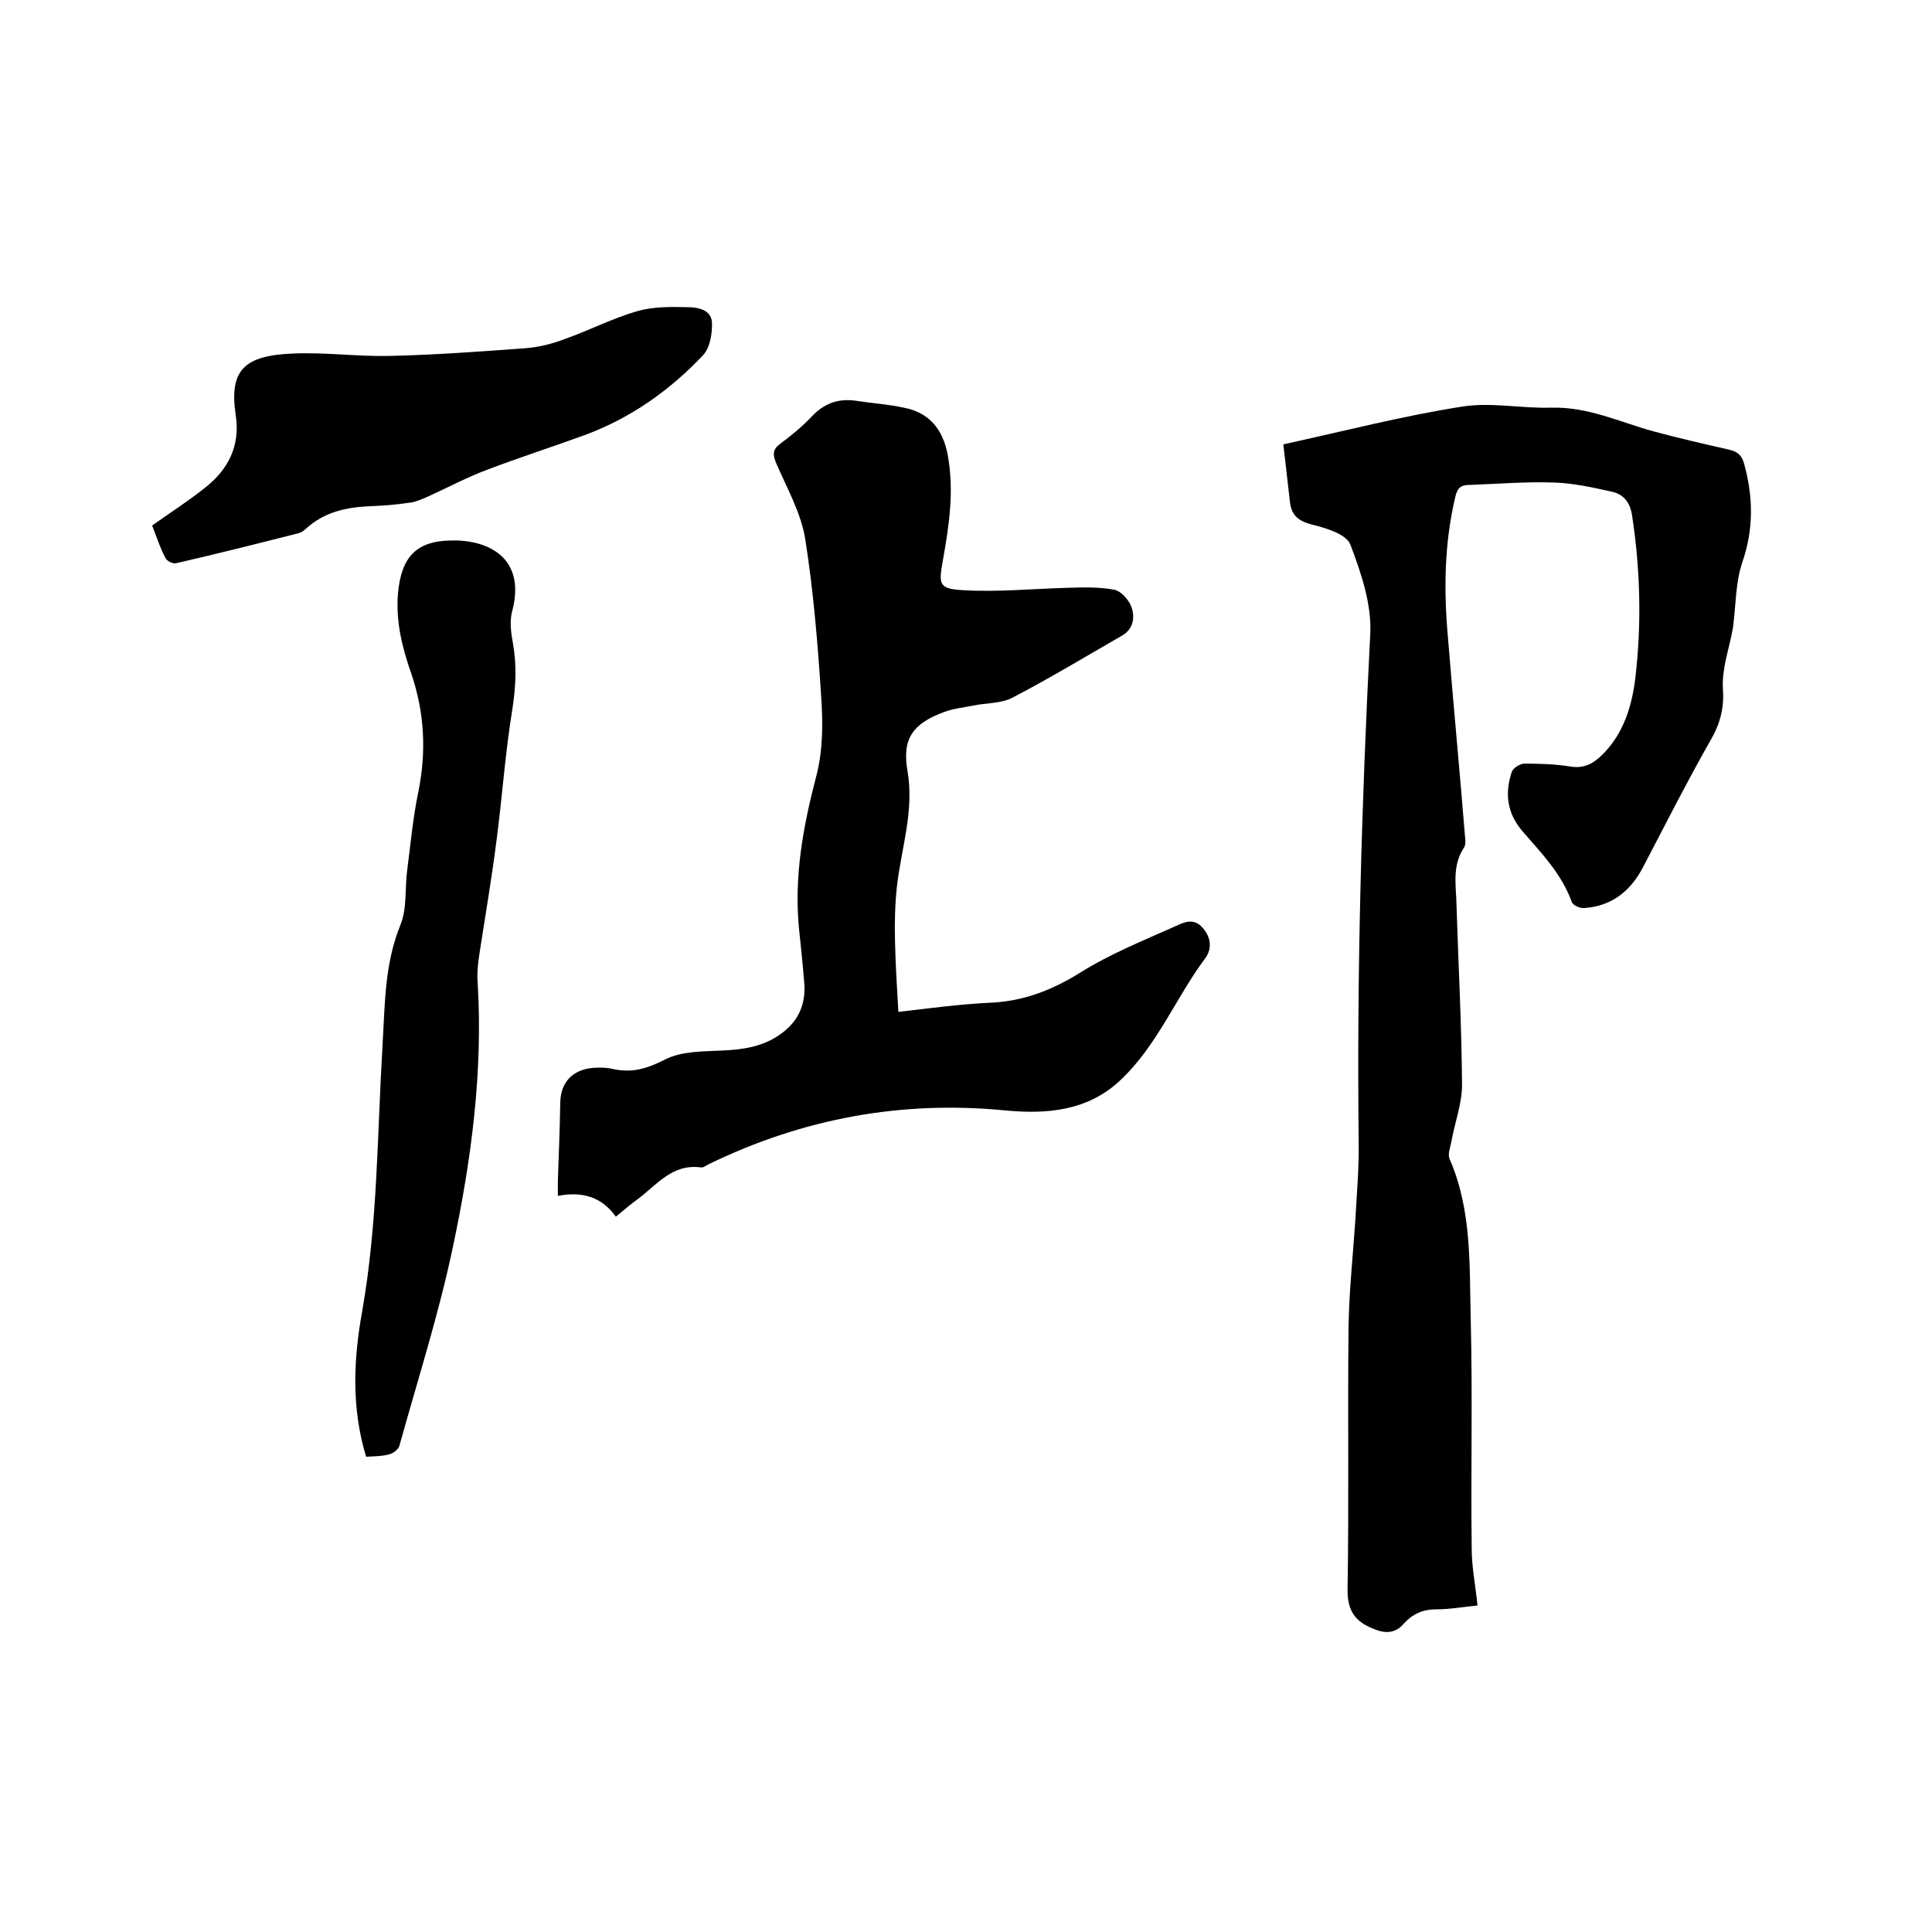
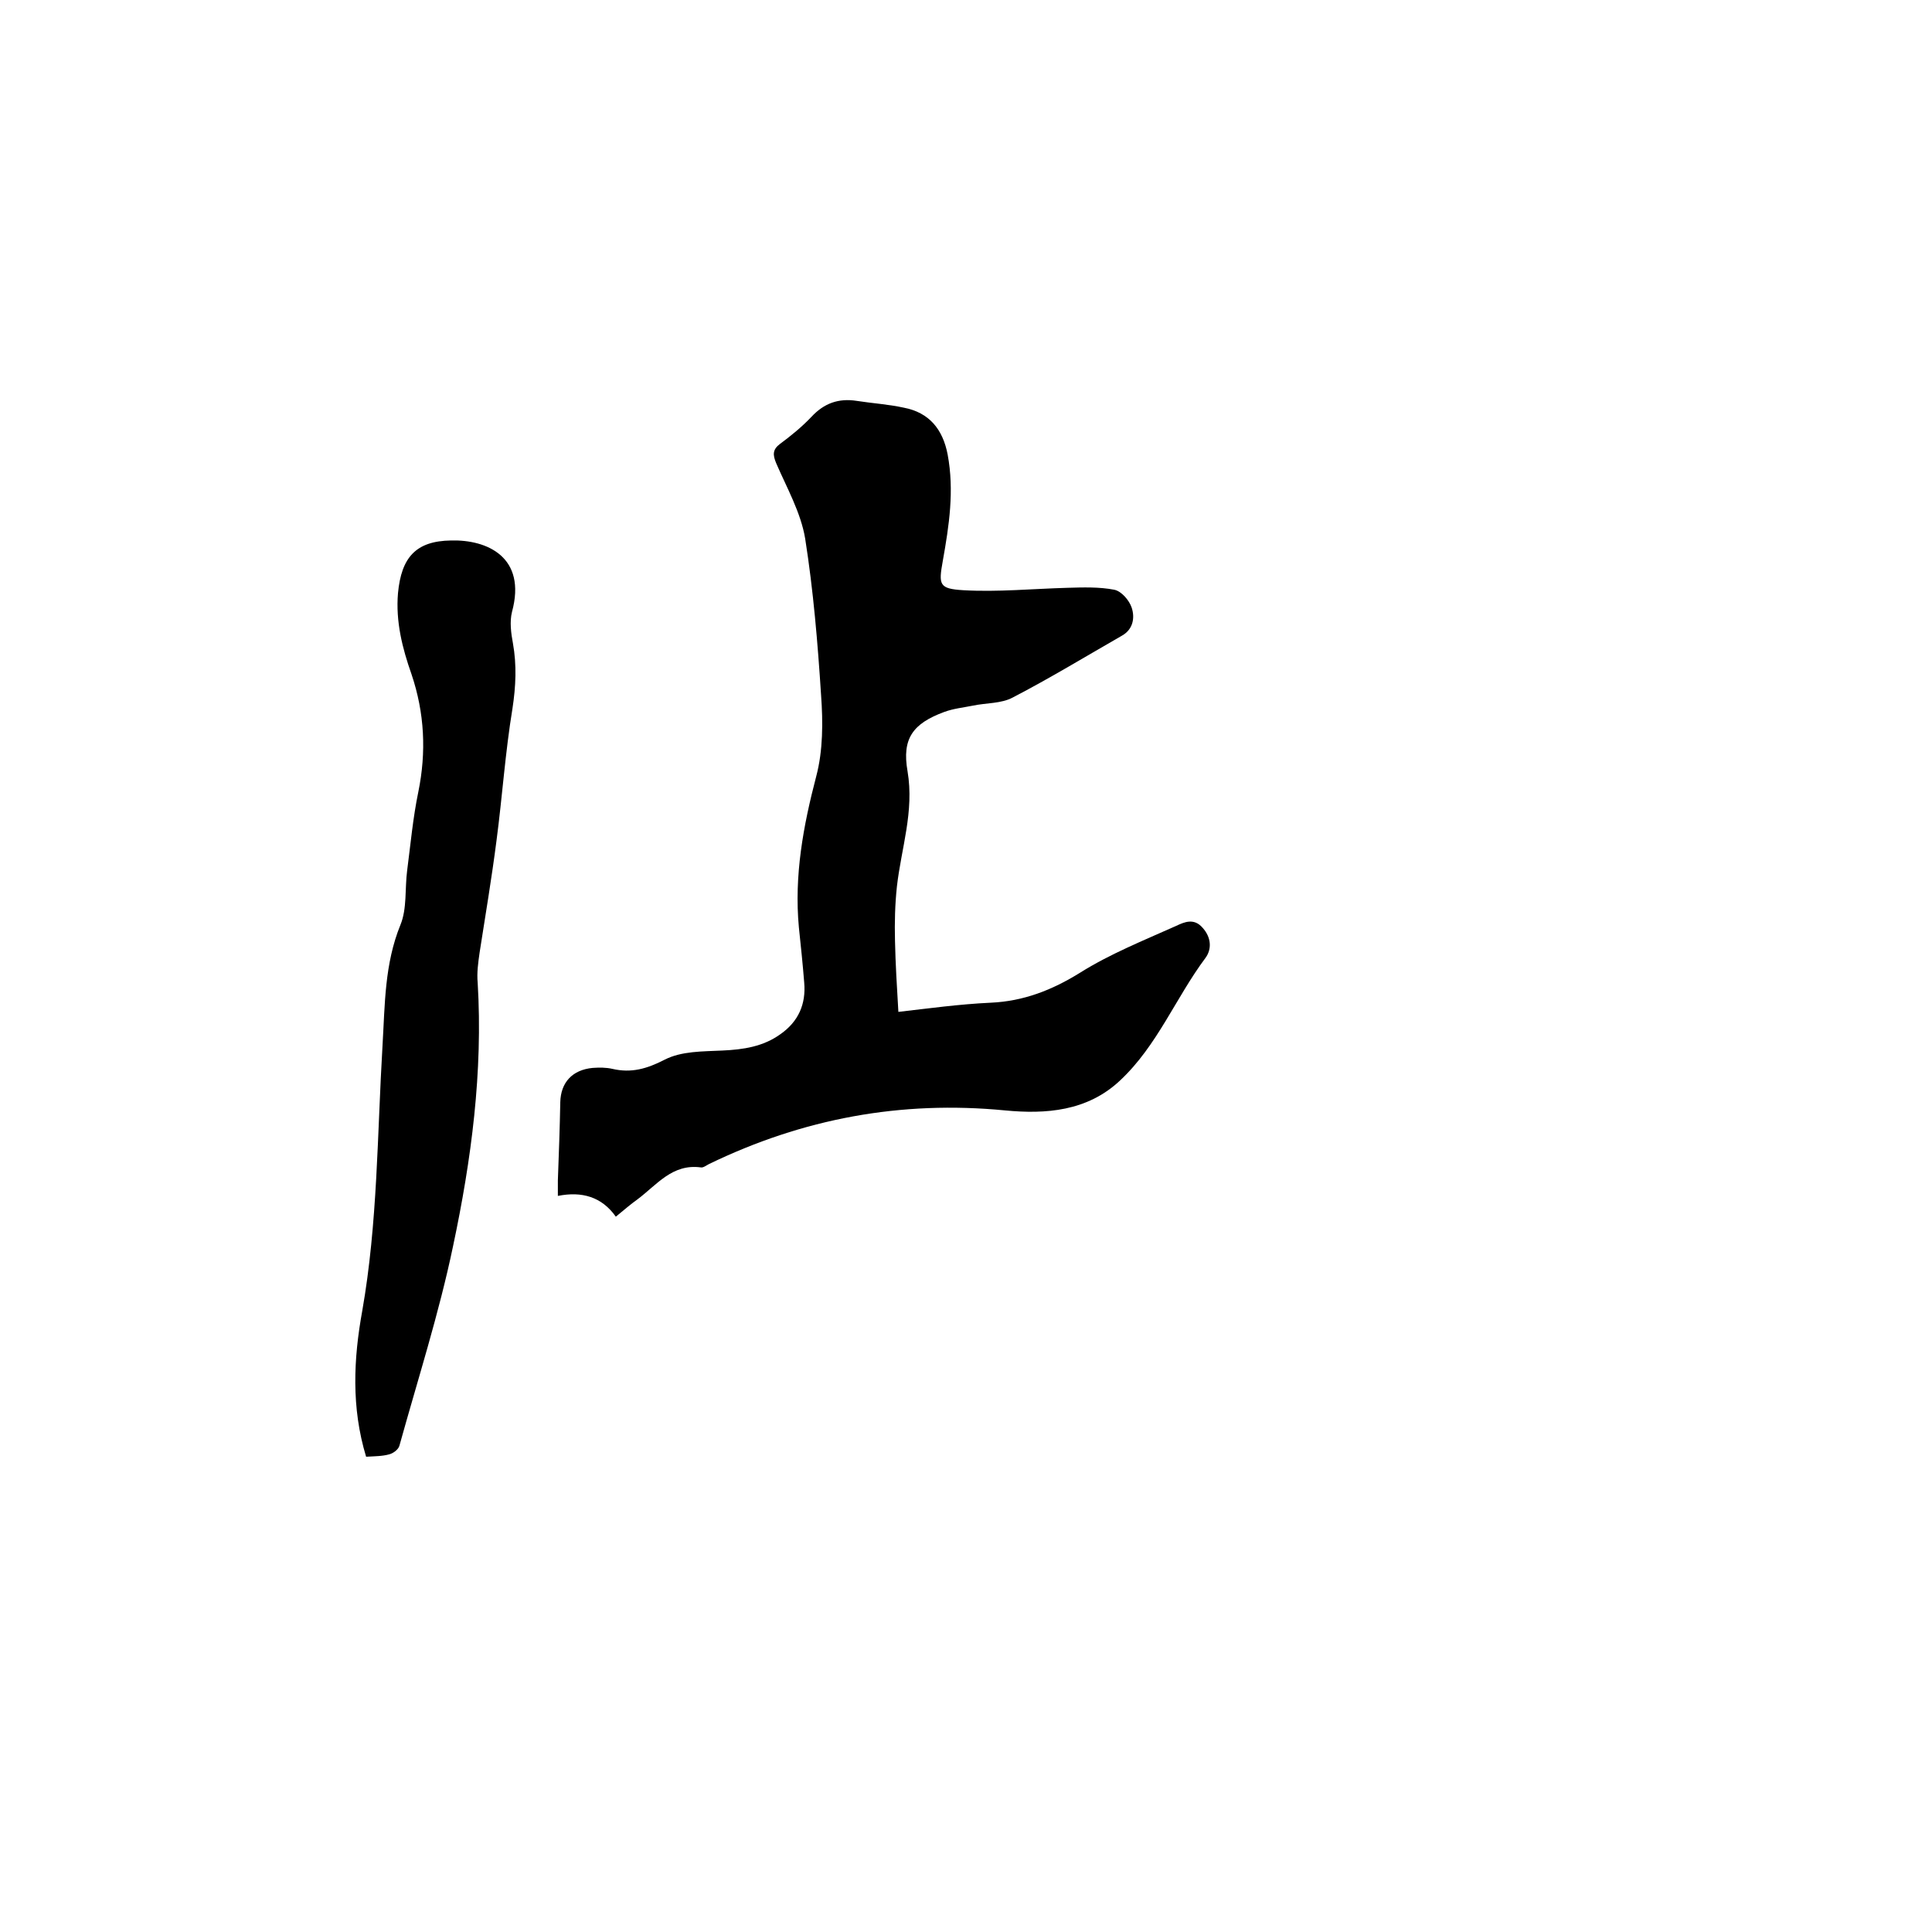
<svg xmlns="http://www.w3.org/2000/svg" enable-background="new 0 0 400 400" viewBox="0 0 400 400">
-   <path d="m265.7 92c12.8-2.8 24.8-5.9 36.9-7.8 6-1 12.4.4 18.6.2 7.6-.2 14.2 3 21.1 4.9 5.2 1.4 10.4 2.6 15.7 3.8 1.7.4 2.6 1.1 3.1 2.9 1.9 6.9 2 13.6-.4 20.5-1.4 4.2-1.3 8.9-1.9 13.4-.4 2.4-1.1 4.8-1.6 7.2-.3 1.7-.6 3.5-.5 5.3.3 3.8-.4 7.1-2.4 10.6-4.9 8.6-9.4 17.5-14 26.3-2.6 5.1-6.5 8.3-12.3 8.7-.9.1-2.4-.6-2.6-1.3-2.1-5.8-6.2-10-10.1-14.5-3.3-3.8-3.8-7.9-2.3-12.4.3-.8 1.7-1.7 2.6-1.7 3.2 0 6.4.1 9.5.6 2.9.5 4.9-.7 6.7-2.5 4.4-4.4 6.1-10.1 6.8-16 1.3-11.2 1-22.4-.7-33.5-.4-2.7-1.8-4.4-4.2-4.9-4-.9-8.1-1.8-12.1-1.9-5.8-.2-11.6.3-17.4.5-1.8 0-2.5.7-2.9 2.5-2.3 9.7-2.4 19.5-1.5 29.3 1.1 13.6 2.4 27.2 3.5 40.8.1.8.2 1.9-.2 2.5-2.2 3.3-1.8 6.9-1.6 10.4.4 12.9 1.1 25.8 1.2 38.7 0 3.9-1.5 7.8-2.2 11.7-.2 1.2-.8 2.6-.4 3.6 4.7 10.7 4.1 22.2 4.4 33.4.4 15.8 0 31.5.2 47.3 0 3.9.8 7.7 1.2 11.8-3 .3-5.8.8-8.6.8s-4.9 1-6.7 3c-1.8 2.1-4 2-6.3 1-3.8-1.5-5.4-3.8-5.3-8.3.3-18 0-36 .2-54 .1-7.4.9-14.8 1.4-22.2.3-5.5.8-11 .7-16.5-.4-35 .6-70 2.4-105 .3-6.1-1.9-12.6-4.1-18.4-.8-2.2-5.1-3.5-8-4.2-2.7-.7-4.1-1.8-4.5-4.4-.5-4.2-.9-8-1.4-12.2z" />
  <path d="m127.5 251.9c-2.9-4.1-7-5.3-12-4.3 0-1.3 0-2.2 0-3.2.2-5.4.4-10.8.5-16.2.1-4.1 2.5-6.7 6.7-7.1 1.4-.1 2.8-.1 4.1.2 3.9.9 7.1 0 10.8-1.9 3.5-1.8 7.9-1.7 12-1.9 4.3-.2 8.4-.8 12-3.4 3.7-2.6 5.3-6.2 4.9-10.7-.3-3.8-.7-7.6-1.1-11.4-1-10.7.9-21 3.6-31.3 1.4-5.3 1.4-11.2 1-16.7-.7-10.9-1.6-21.7-3.3-32.5-.9-5.4-3.8-10.5-6-15.6-.7-1.7-.8-2.8.8-4 2.3-1.7 4.5-3.5 6.5-5.6 2.6-2.8 5.6-3.9 9.4-3.3 3.2.5 6.5.7 9.7 1.4 5.3 1 8.1 4.5 9.1 9.7 1.4 7.5.3 14.7-1 22-.9 5-.8 5.8 4.3 6.1 7.1.4 14.3-.3 21.5-.5 3.3-.1 6.6-.2 9.7.4 1.5.3 3.1 2.2 3.6 3.7.7 2.1.3 4.5-2 5.8-7.5 4.3-14.9 8.8-22.6 12.8-2.4 1.3-5.5 1.1-8.3 1.7-2 .4-4 .6-5.9 1.3-6.5 2.4-8.8 5.5-7.6 12.3 1.4 8.3-1.3 15.9-2.2 23.8-.4 3.7-.5 7.5-.4 11.3.1 4.8.4 9.6.7 14.7 6.1-.7 12.6-1.6 19.1-1.9 6.8-.3 12.7-2.6 18.5-6.2 6.2-3.9 13.2-6.7 19.9-9.7 1.7-.8 3.7-1.7 5.5.4 1.8 2 1.9 4.4.6 6.2-6.2 8.3-10 18.2-17.7 25.4-6.8 6.4-15.4 7-23.8 6.2-21.6-2.1-41.9 1.7-61.3 11.1-.6.3-1.2.8-1.7.7-5.9-.8-9.1 3.6-13.1 6.6-1.4 1-2.8 2.2-4.5 3.6z" />
  <path d="m75.8 301.6c-3.1-10.2-2.6-20.3-.8-30.2 3.2-18.2 3.1-36.6 4.2-55 .5-8.4.4-16.8 3.7-24.9 1.4-3.4.9-7.5 1.4-11.3.7-5.4 1.2-10.9 2.3-16.2 1.7-8.3 1.3-16.4-1.4-24.4-1.9-5.4-3.3-10.9-2.8-16.8.7-7.4 3.7-10.8 11-10.9 7.4-.2 15.7 3.4 12.6 14.8-.5 2-.2 4.4.2 6.5.8 4.5.6 8.9-.1 13.5-1.5 9.1-2.1 18.2-3.3 27.3-1 7.8-2.3 15.5-3.5 23.2-.3 2.1-.6 4.2-.4 6.3 1.1 18.4-1.3 36.6-5.1 54.5-2.9 13.9-7.3 27.6-11.1 41.3-.2.8-1.3 1.6-2.1 1.8-1.4.4-3 .4-4.8.5z" />
-   <path d="m31.5 108.8c3.8-2.7 7.4-5 10.8-7.7 4.9-3.8 7.5-8.7 6.5-15.2-1.4-9.3 1.8-12.3 11.8-12.7 6.5-.3 13.1.6 19.6.5 9.5-.2 19-.9 28.5-1.6 2.8-.2 5.6-.9 8.2-1.9 5.1-1.8 9.9-4.3 15.1-5.8 3.2-.9 6.8-.9 10.2-.8 2.1 0 5 .4 5.2 3.1.1 2.3-.4 5.4-1.9 6.9-6.9 7.3-15 13-24.5 16.5-6.6 2.4-13.4 4.6-20 7.1-4.3 1.6-8.4 3.8-12.6 5.7-1.2.5-2.5 1.1-3.8 1.2-2.6.4-5.3.6-7.9.7-5 .2-9.6 1.2-13.4 4.7-.5.5-1.2.9-1.9 1-8.3 2.1-16.6 4.2-24.9 6.1-.6.2-1.9-.4-2.2-1-1.1-2-1.9-4.5-2.8-6.8z" />
</svg>